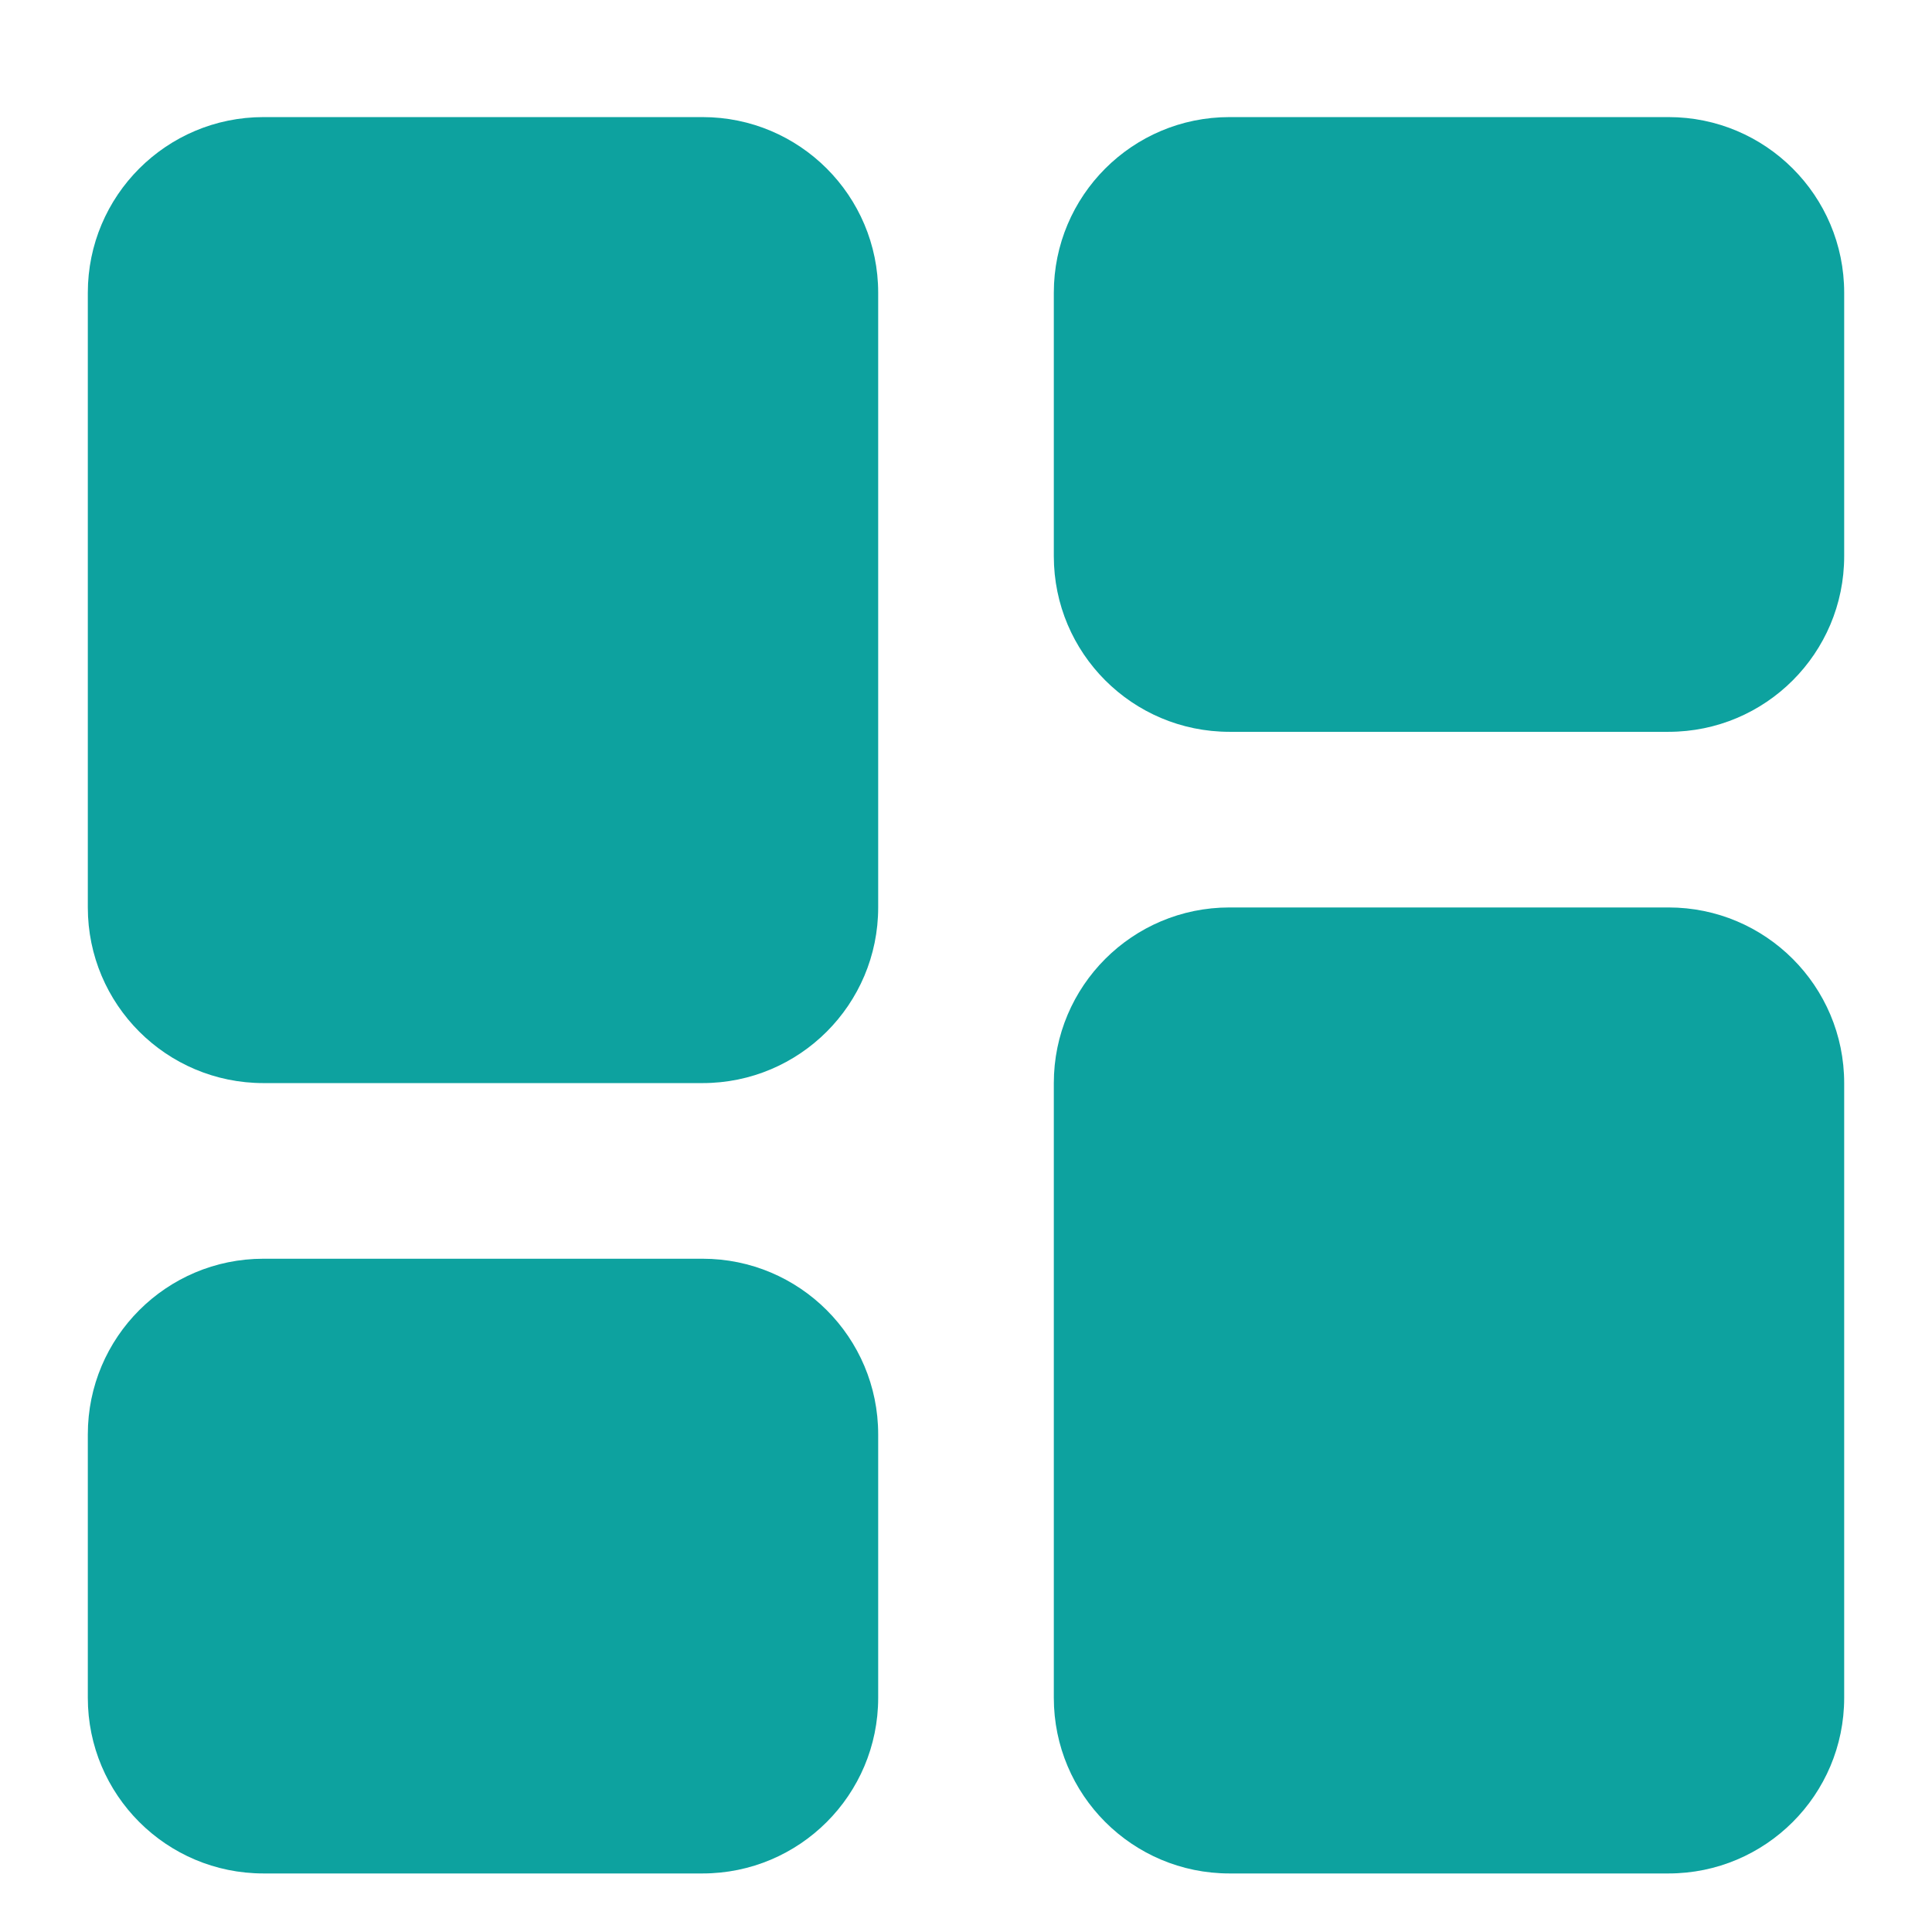
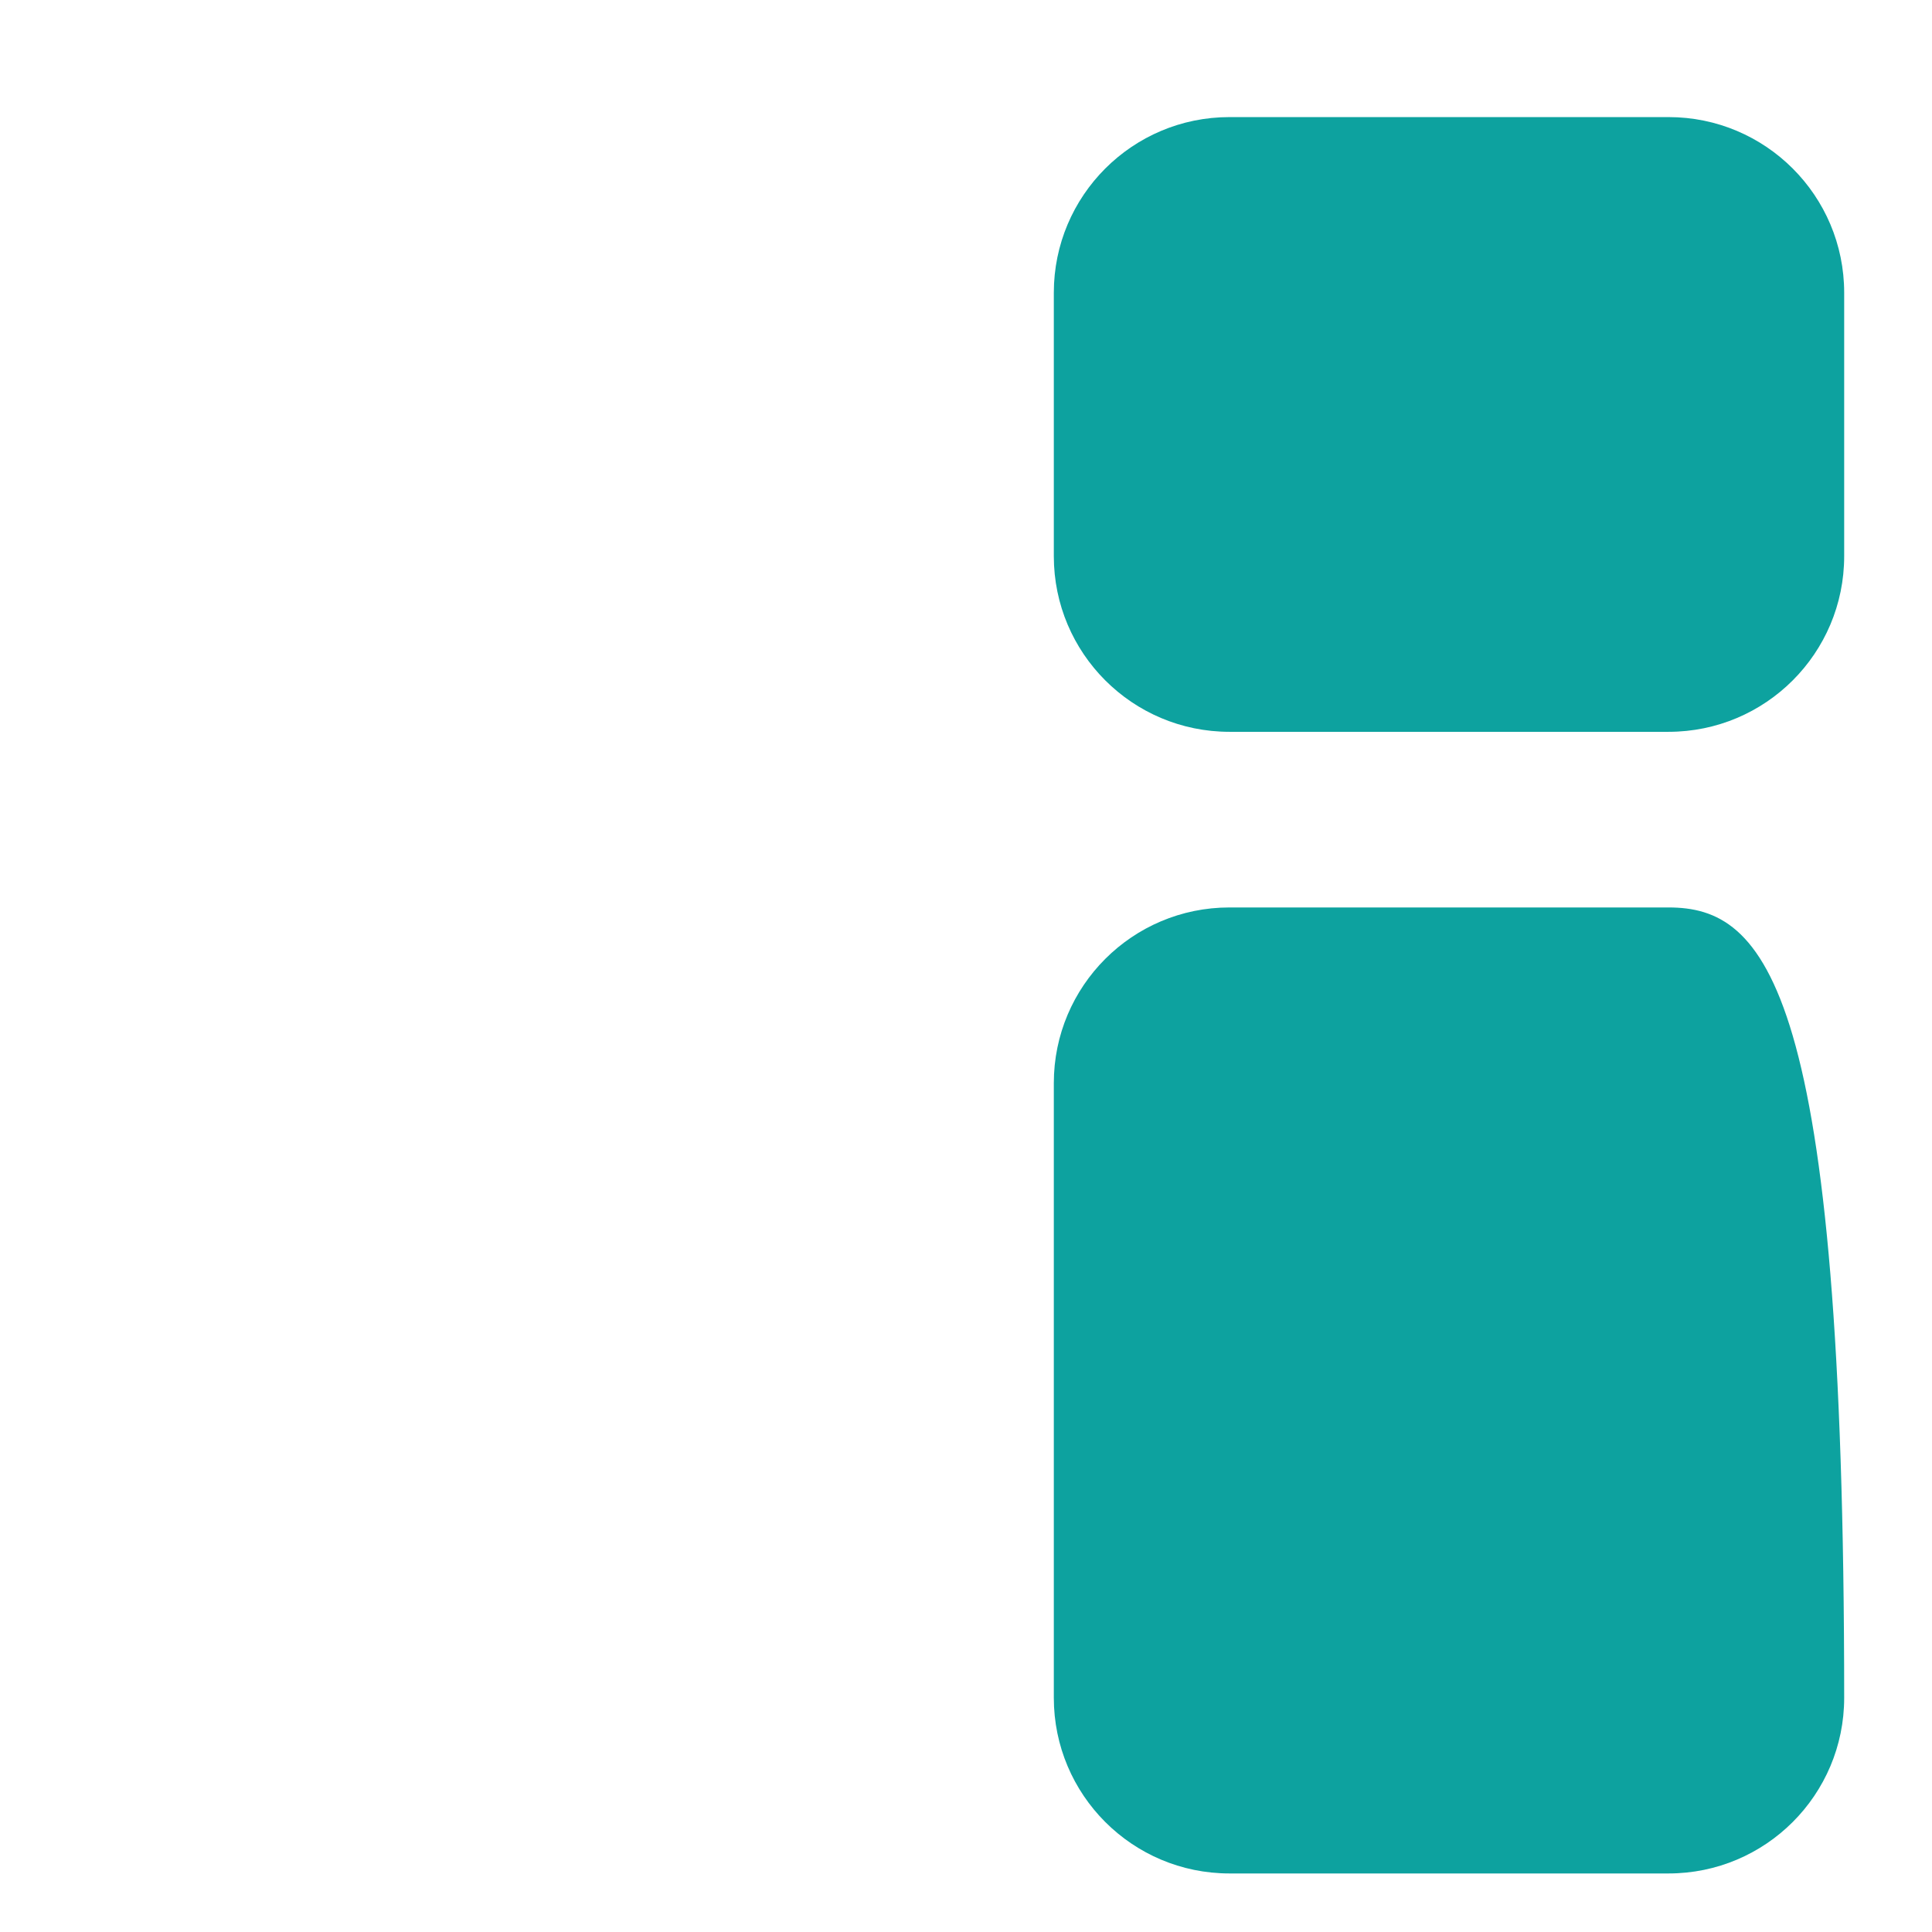
<svg xmlns="http://www.w3.org/2000/svg" width="66" height="66" viewBox="0 0 66 66" fill="none">
  <g filter="url(#filter0_dd_237_1387)">
-     <path d="M24 2H9C5.686 2 3 4.686 3 8V29C3 32.314 5.686 35 9 35H24C27.314 35 30 32.314 30 29V8C30 4.686 27.314 2 24 2Z" fill="#0DA29F" />
    <path d="M57 2H42C38.686 2 36 4.686 36 8V17C36 20.314 38.686 23 42 23H57C60.314 23 63 20.314 63 17V8C63 4.686 60.314 2 57 2Z" fill="#0DA29F" />
-     <path d="M24 41H9C5.686 41 3 43.686 3 47V56C3 59.314 5.686 62 9 62H24C27.314 62 30 59.314 30 56V47C30 43.686 27.314 41 24 41Z" fill="#0DA29F" />
-     <path d="M57 29H42C38.686 29 36 31.686 36 35V56C36 59.314 38.686 62 42 62H57C60.314 62 63 59.314 63 56V35C63 31.686 60.314 29 57 29Z" fill="#0DA29F" />
+     <path d="M57 29H42C38.686 29 36 31.686 36 35V56C36 59.314 38.686 62 42 62H57C60.314 62 63 59.314 63 56C63 31.686 60.314 29 57 29Z" fill="#0DA29F" />
  </g>
  <defs>
    <filter id="filter0_dd_237_1387" x="0" y="0" width="66" height="66" filterUnits="userSpaceOnUse" color-interpolation-filters="sRGB">
      <feFlood flood-opacity="0" result="BackgroundImageFix" />
      <feColorMatrix in="SourceAlpha" type="matrix" values="0 0 0 0 0 0 0 0 0 0 0 0 0 0 0 0 0 0 127 0" result="hardAlpha" />
      <feOffset dy="1" />
      <feGaussianBlur stdDeviation="1.5" />
      <feComposite in2="hardAlpha" operator="out" />
      <feColorMatrix type="matrix" values="0 0 0 0 0 0 0 0 0 0 0 0 0 0 0 0 0 0 0.1 0" />
      <feBlend mode="normal" in2="BackgroundImageFix" result="effect1_dropShadow_237_1387" />
      <feColorMatrix in="SourceAlpha" type="matrix" values="0 0 0 0 0 0 0 0 0 0 0 0 0 0 0 0 0 0 127 0" result="hardAlpha" />
      <feMorphology radius="1" operator="erode" in="SourceAlpha" result="effect2_dropShadow_237_1387" />
      <feOffset dy="1" />
      <feGaussianBlur stdDeviation="1" />
      <feComposite in2="hardAlpha" operator="out" />
      <feColorMatrix type="matrix" values="0 0 0 0 0 0 0 0 0 0 0 0 0 0 0 0 0 0 0.1 0" />
      <feBlend mode="normal" in2="effect1_dropShadow_237_1387" result="effect2_dropShadow_237_1387" />
      <feBlend mode="normal" in="SourceGraphic" in2="effect2_dropShadow_237_1387" result="shape" />
    </filter>
  </defs>
</svg>